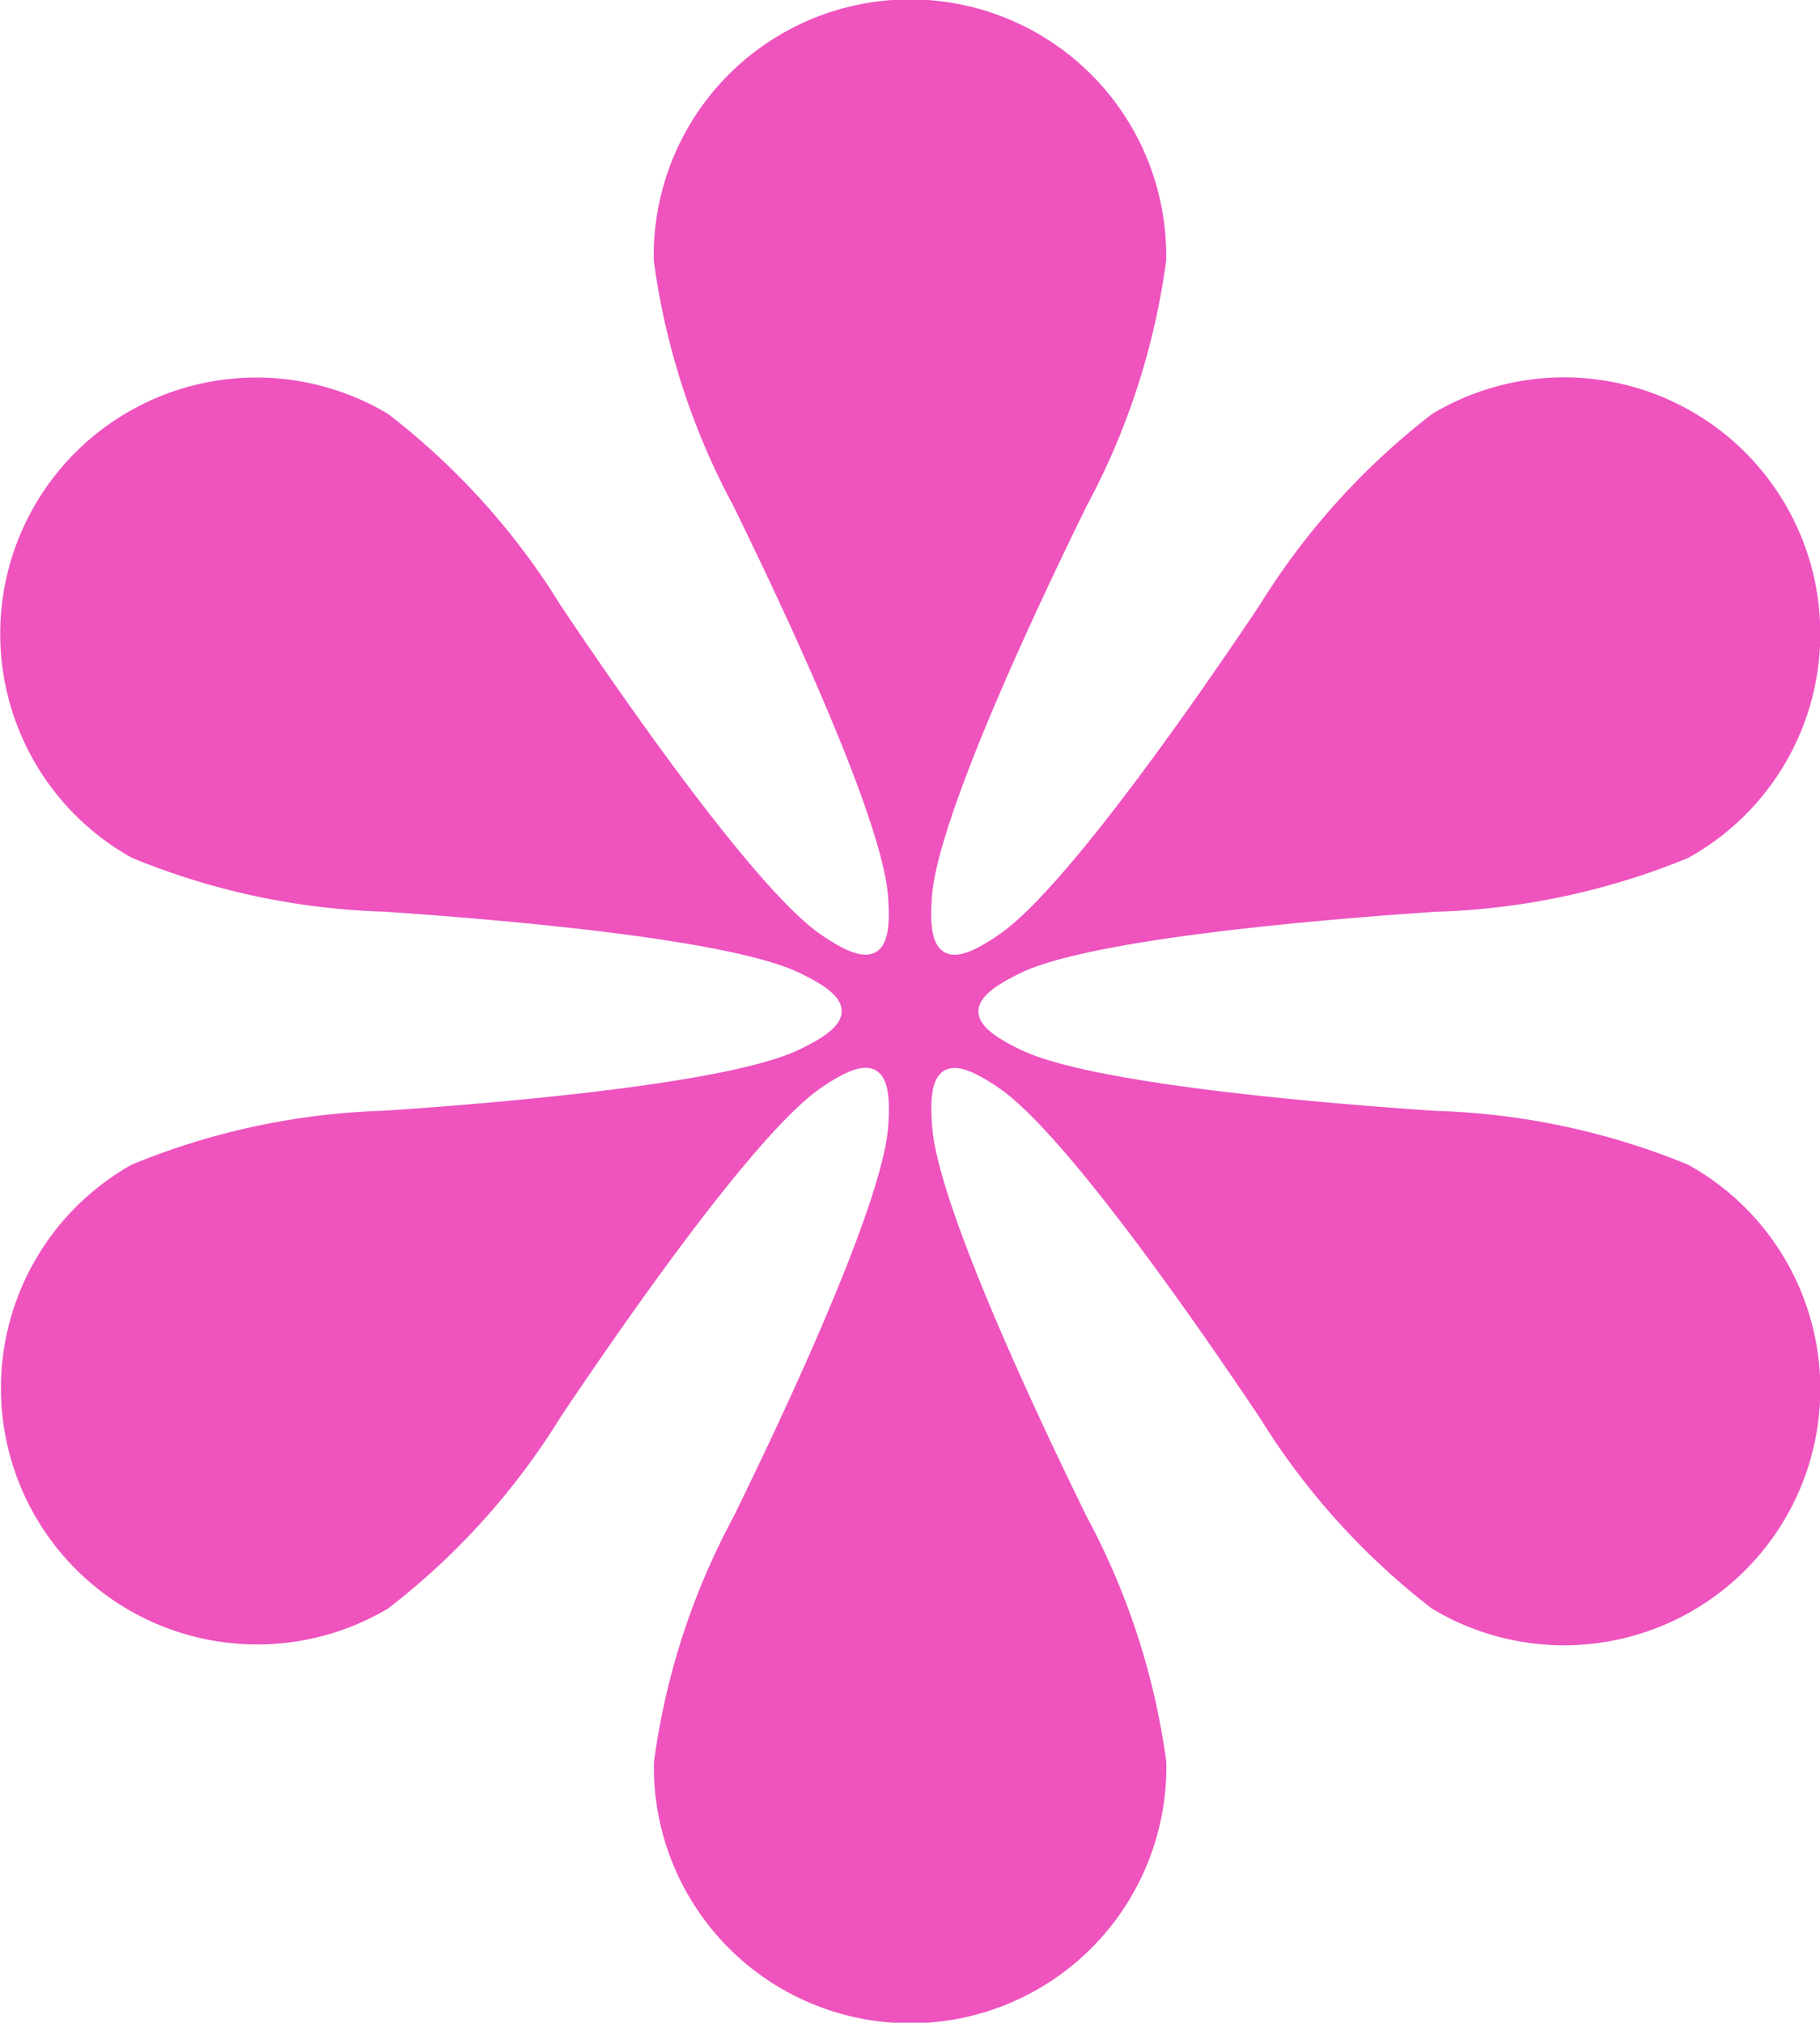
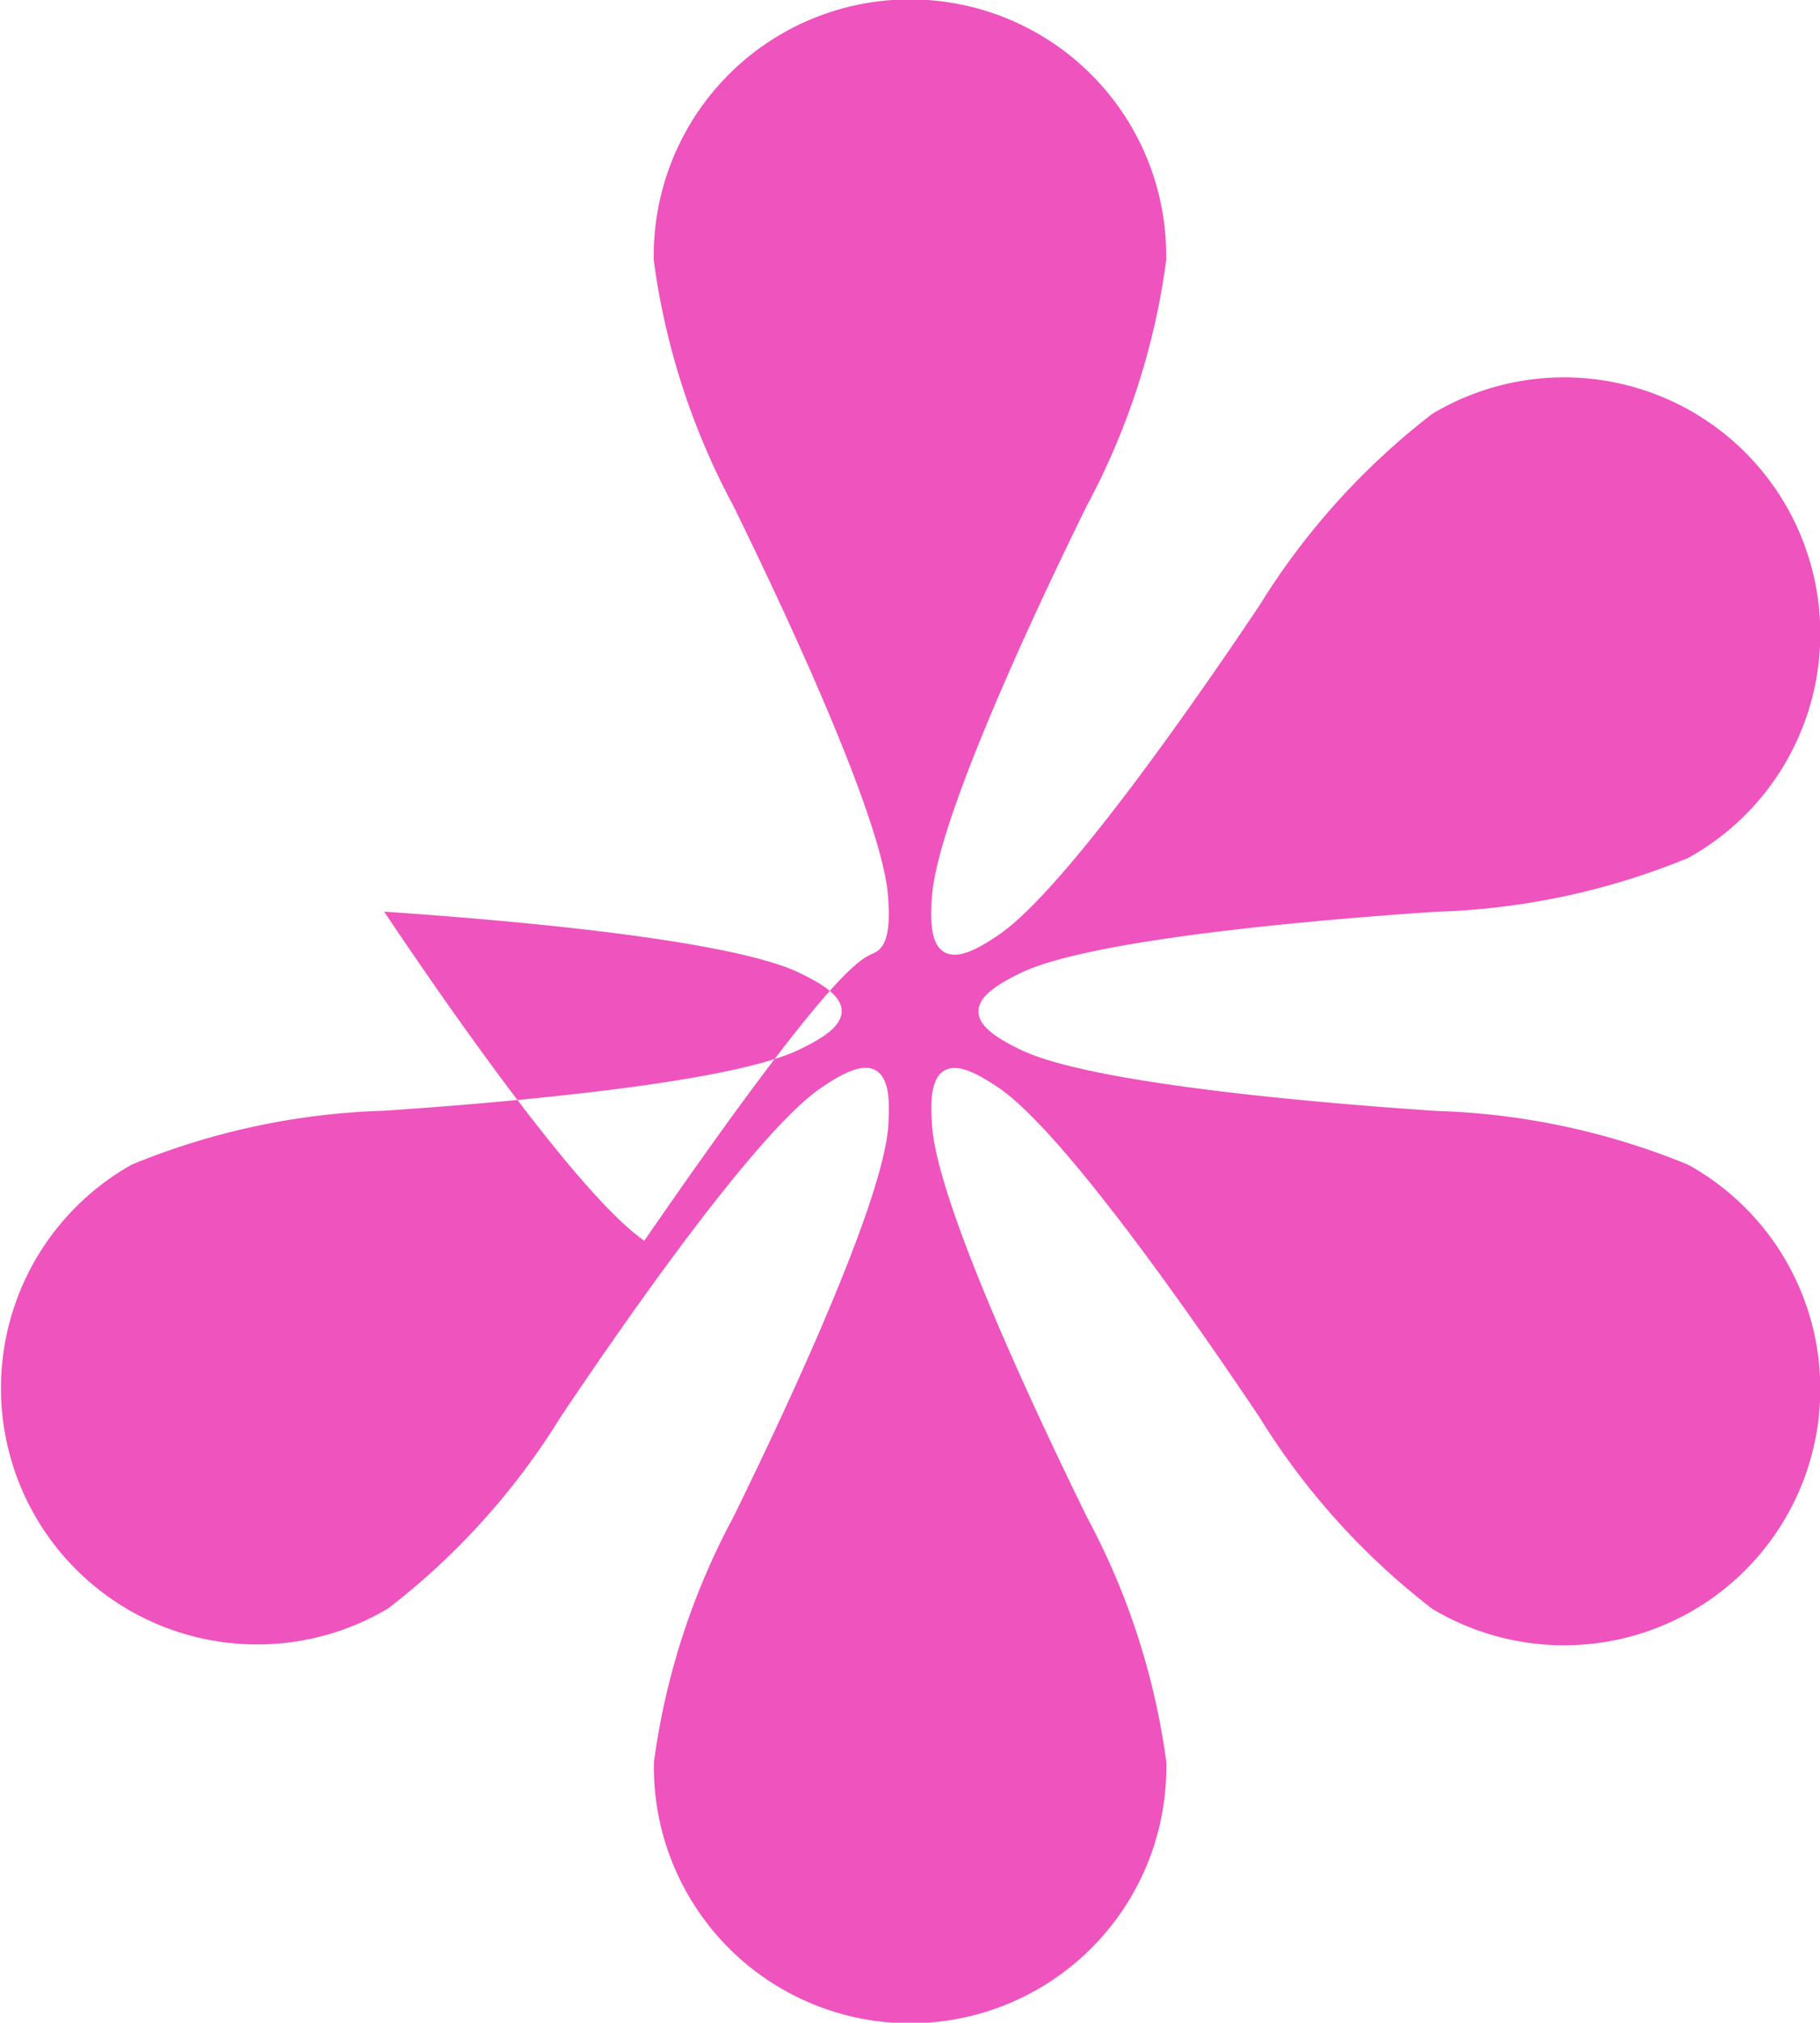
<svg xmlns="http://www.w3.org/2000/svg" width="60.863" height="67.621" viewBox="0 0 60.863 67.621">
-   <path id="Path_22655" data-name="Path 22655" d="M82.078,259.525c.423-.245.481-.935.409-1.883-.233-2.971-4.391-11.432-5.17-13.033a24.027,24.027,0,0,1-2.663-8.205,8.569,8.569,0,1,1,17.135,0,24.07,24.07,0,0,1-2.658,8.205c-.784,1.6-4.942,10.062-5.172,13.033-.075.948-.012,1.639.411,1.883s1.049-.049,1.834-.588c2.46-1.684,7.707-9.517,8.7-10.994a24.043,24.043,0,0,1,5.776-6.407,8.569,8.569,0,1,1,8.567,14.84,24.057,24.057,0,0,1-8.437,1.8c-1.774.121-11.182.752-13.869,2.038-.856.414-1.425.806-1.429,1.291s.57.879,1.429,1.293c2.687,1.285,12.094,1.913,13.869,2.036a24.025,24.025,0,0,1,8.437,1.8,8.569,8.569,0,1,1-8.567,14.84,24.018,24.018,0,0,1-5.776-6.408c-.994-1.478-6.243-9.308-8.7-10.994-.786-.536-1.411-.829-1.832-.588s-.483.936-.408,1.884c.23,2.972,4.388,11.433,5.169,13.033a24.02,24.02,0,0,1,2.661,8.205,8.569,8.569,0,1,1-17.135,0,24,24,0,0,1,2.663-8.205c.78-1.6,4.938-10.061,5.171-13.033.069-.948.009-1.639-.411-1.886s-1.056.048-1.84.585c-2.457,1.687-7.706,9.517-8.7,10.994a23.928,23.928,0,0,1-5.774,6.408A8.569,8.569,0,1,1,57.2,266.628a24.011,24.011,0,0,1,8.437-1.8c1.777-.123,11.184-.751,13.871-2.039.858-.411,1.426-.8,1.429-1.288s-.568-.878-1.428-1.29c-2.687-1.285-12.094-1.915-13.872-2.038a24,24,0,0,1-8.434-1.8,8.568,8.568,0,1,1,8.564-14.84,23.946,23.946,0,0,1,5.777,6.407c.994,1.478,6.244,9.308,8.7,11C81.026,259.475,81.655,259.767,82.078,259.525Z" transform="translate(-52.791 -227.695)" fill="#e81daa" opacity="0.76" />
+   <path id="Path_22655" data-name="Path 22655" d="M82.078,259.525c.423-.245.481-.935.409-1.883-.233-2.971-4.391-11.432-5.17-13.033a24.027,24.027,0,0,1-2.663-8.205,8.569,8.569,0,1,1,17.135,0,24.07,24.07,0,0,1-2.658,8.205c-.784,1.6-4.942,10.062-5.172,13.033-.075.948-.012,1.639.411,1.883s1.049-.049,1.834-.588c2.46-1.684,7.707-9.517,8.7-10.994a24.043,24.043,0,0,1,5.776-6.407,8.569,8.569,0,1,1,8.567,14.84,24.057,24.057,0,0,1-8.437,1.8c-1.774.121-11.182.752-13.869,2.038-.856.414-1.425.806-1.429,1.291s.57.879,1.429,1.293c2.687,1.285,12.094,1.913,13.869,2.036a24.025,24.025,0,0,1,8.437,1.8,8.569,8.569,0,1,1-8.567,14.84,24.018,24.018,0,0,1-5.776-6.408c-.994-1.478-6.243-9.308-8.7-10.994-.786-.536-1.411-.829-1.832-.588s-.483.936-.408,1.884c.23,2.972,4.388,11.433,5.169,13.033a24.02,24.02,0,0,1,2.661,8.205,8.569,8.569,0,1,1-17.135,0,24,24,0,0,1,2.663-8.205c.78-1.6,4.938-10.061,5.171-13.033.069-.948.009-1.639-.411-1.886s-1.056.048-1.84.585c-2.457,1.687-7.706,9.517-8.7,10.994a23.928,23.928,0,0,1-5.774,6.408A8.569,8.569,0,1,1,57.2,266.628a24.011,24.011,0,0,1,8.437-1.8c1.777-.123,11.184-.751,13.871-2.039.858-.411,1.426-.8,1.429-1.288s-.568-.878-1.428-1.29c-2.687-1.285-12.094-1.915-13.872-2.038c.994,1.478,6.244,9.308,8.7,11C81.026,259.475,81.655,259.767,82.078,259.525Z" transform="translate(-52.791 -227.695)" fill="#e81daa" opacity="0.76" />
</svg>